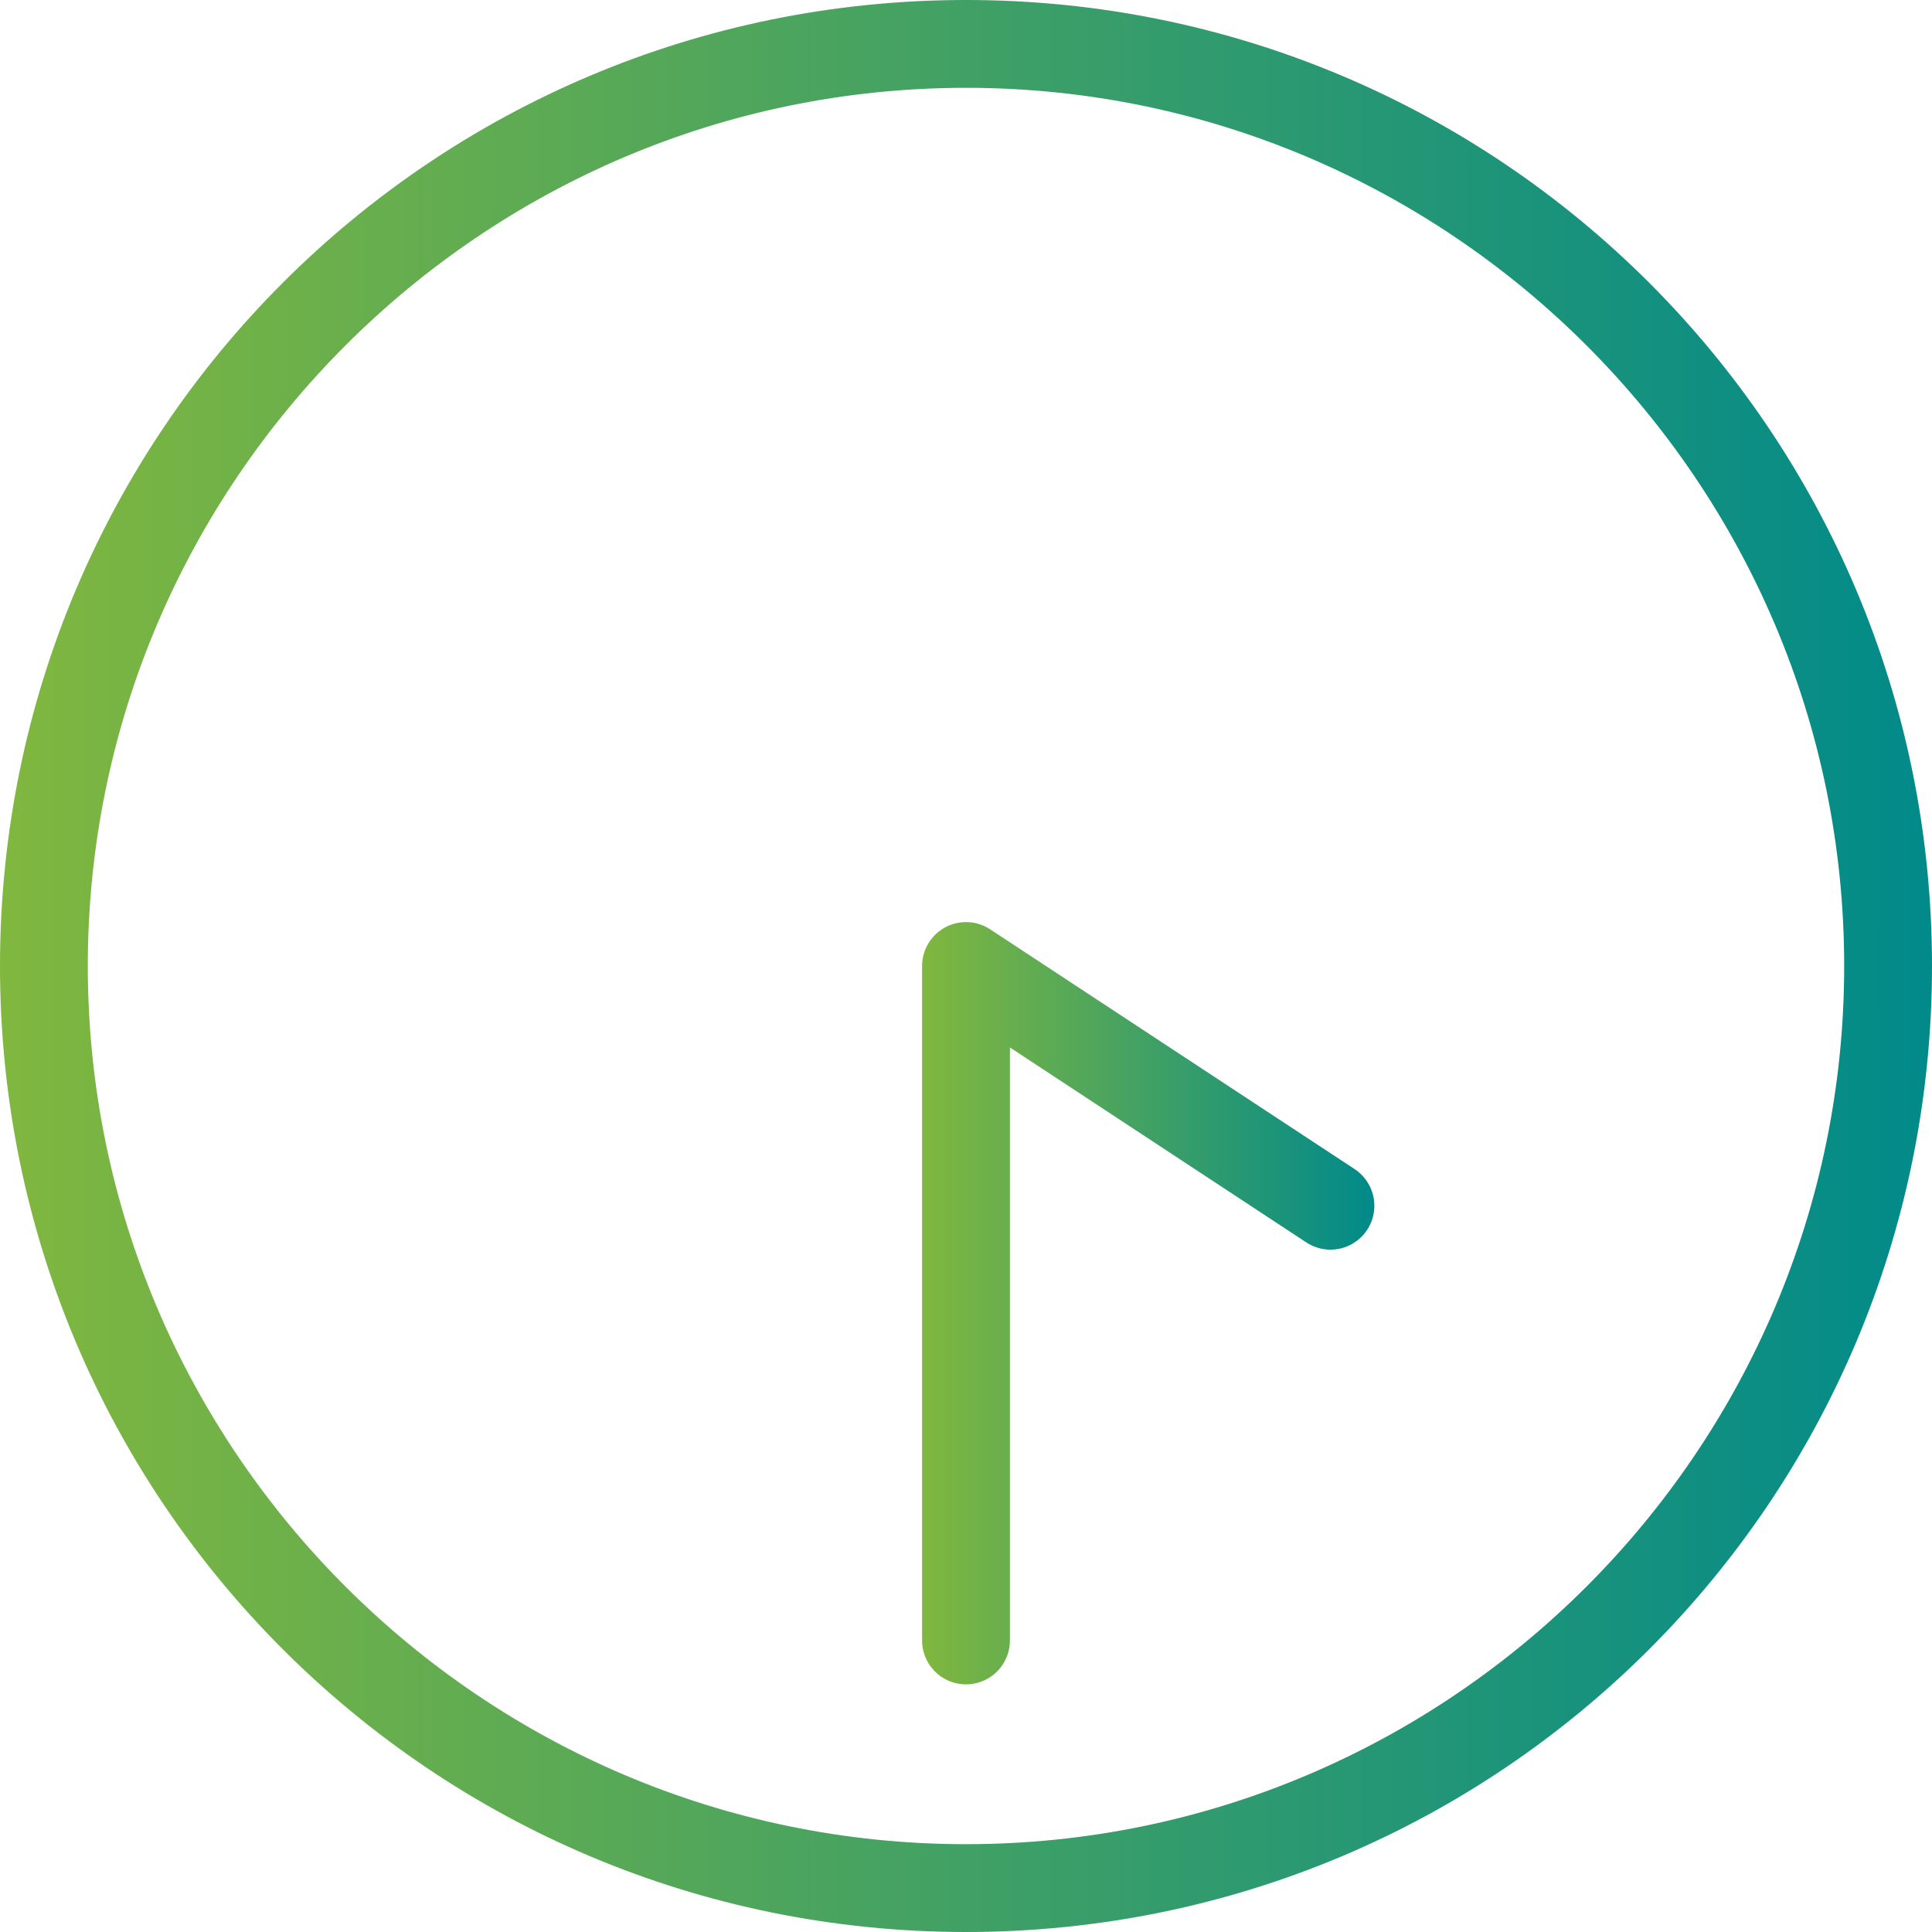
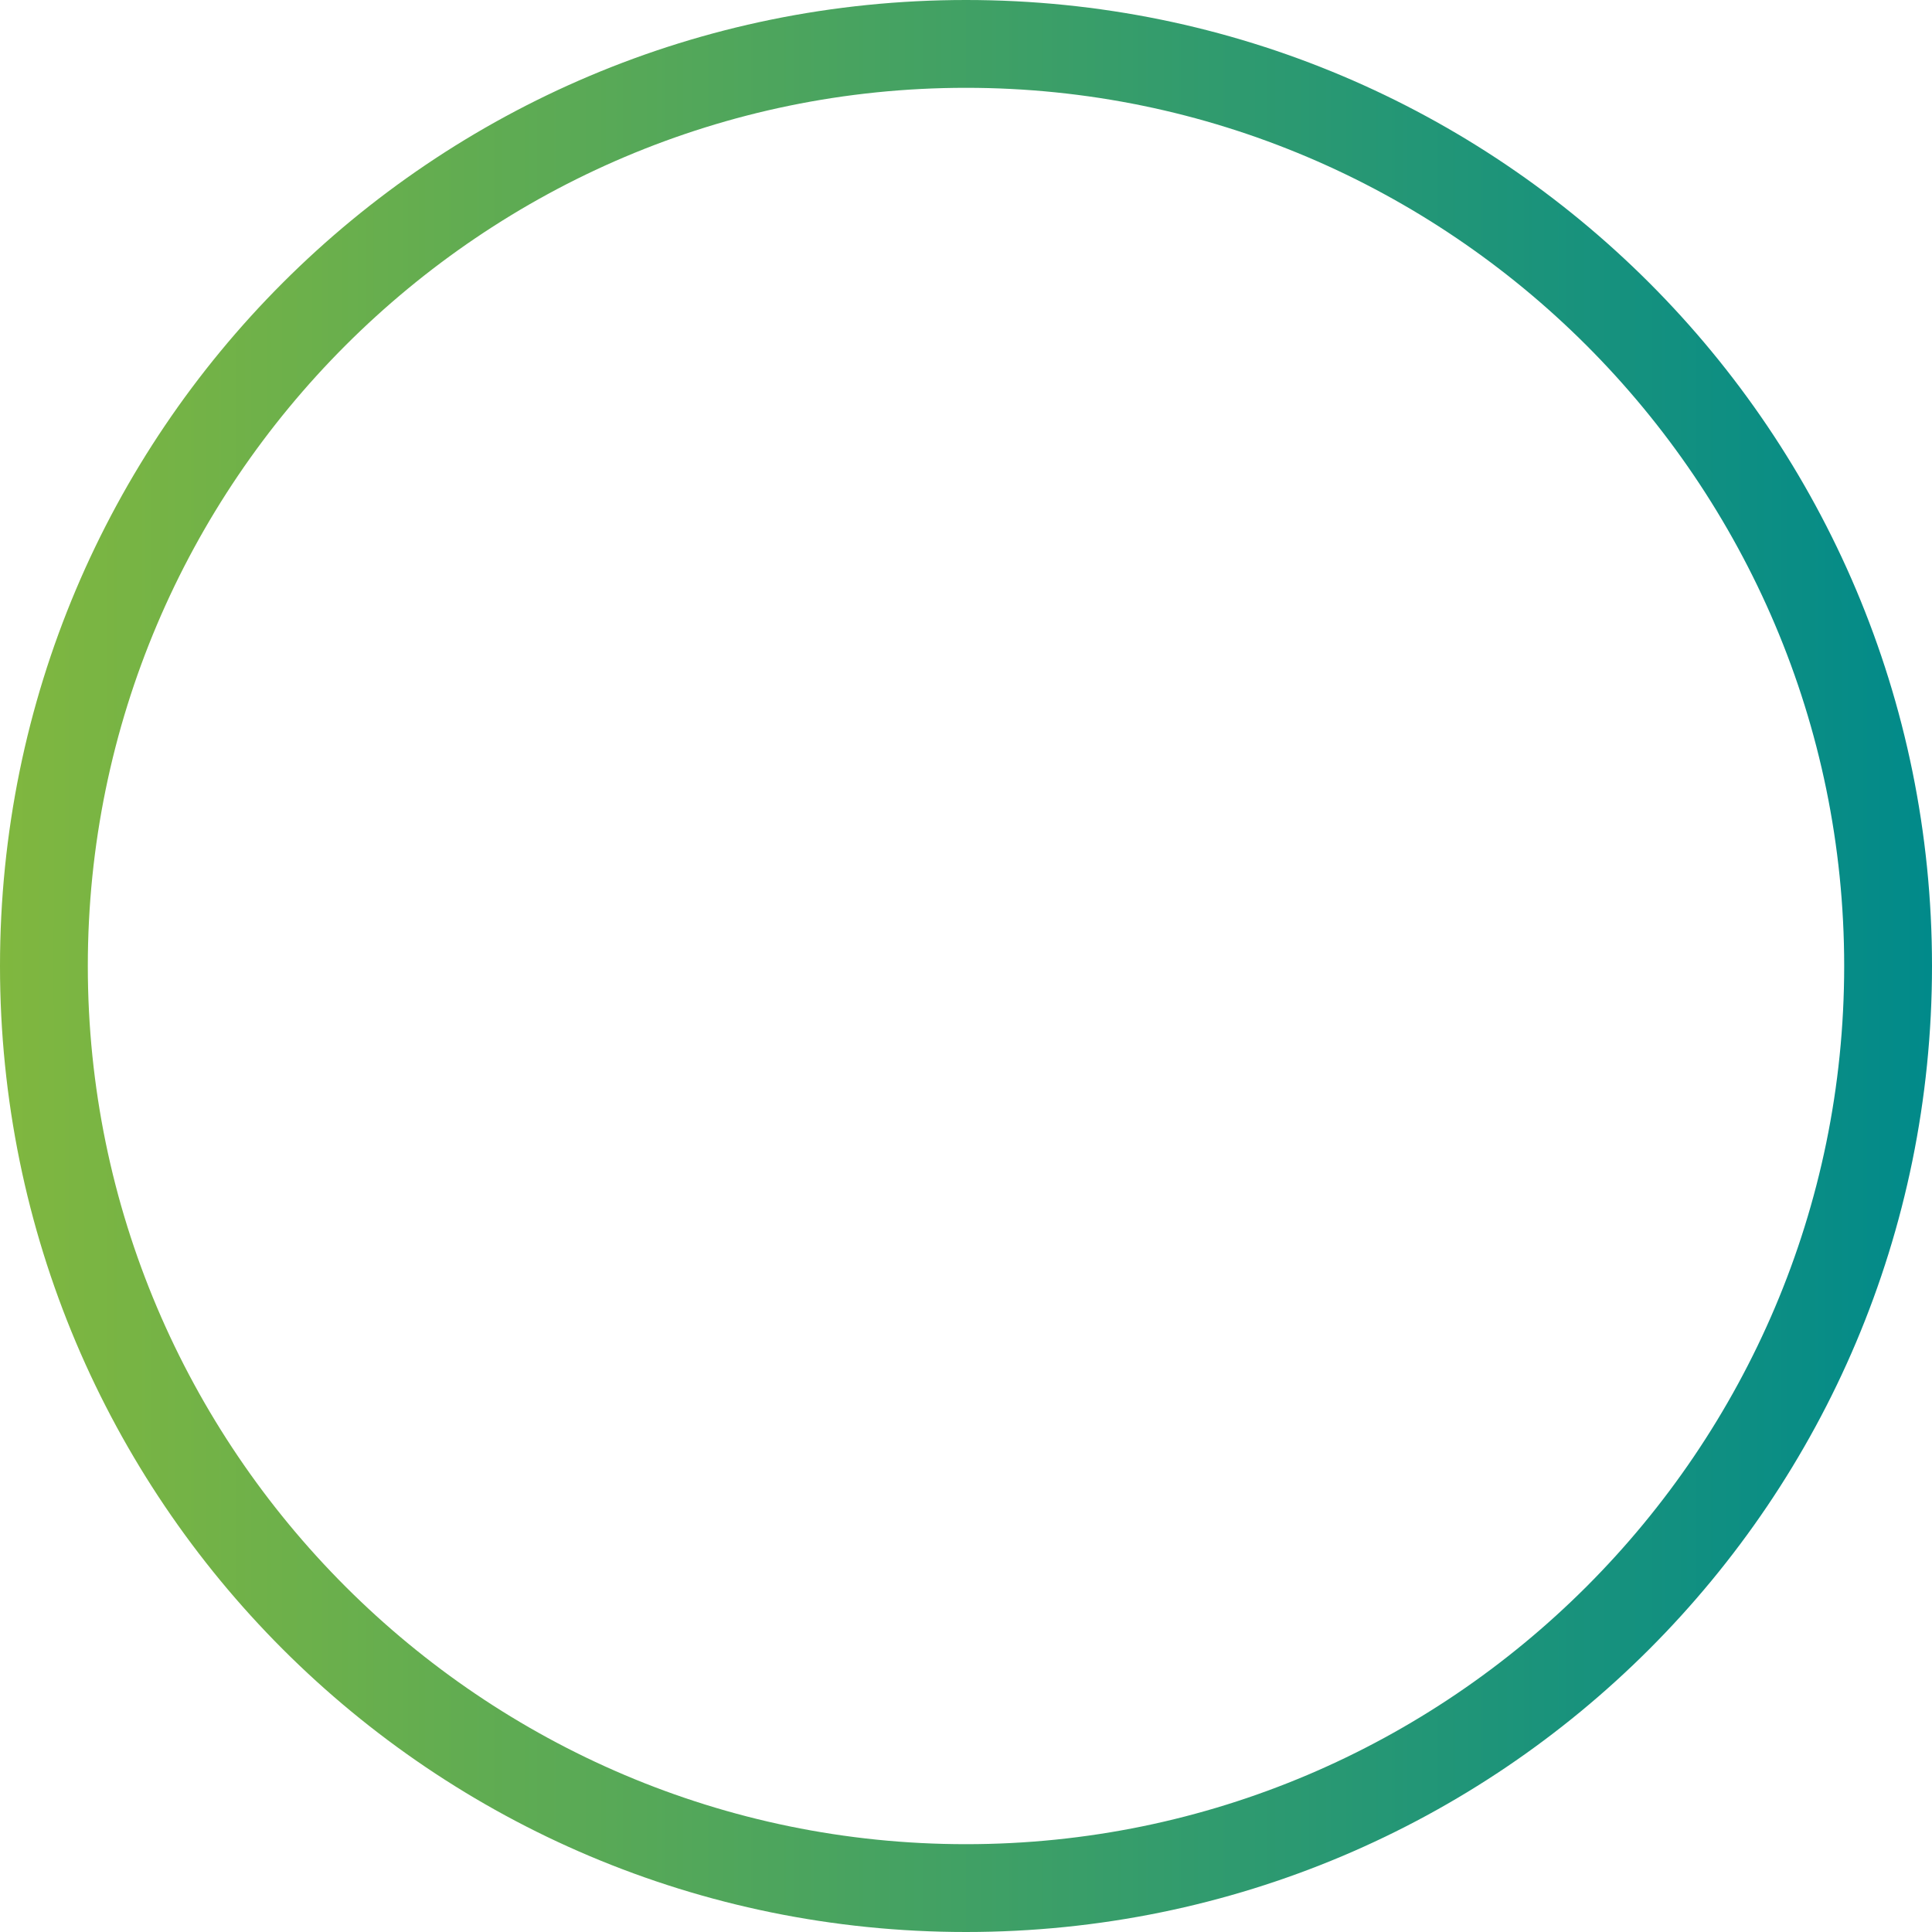
<svg xmlns="http://www.w3.org/2000/svg" xmlns:xlink="http://www.w3.org/1999/xlink" id="_レイヤー_2" data-name="レイヤー_2" viewBox="0 0 22 22">
  <defs>
    <style>
      .cls-1 {
        fill: url(#_名称未設定グラデーション_6);
      }

      .cls-2 {
        fill: none;
        stroke: url(#_名称未設定グラデーション_6-2);
        stroke-linecap: round;
        stroke-linejoin: round;
      }
    </style>
    <linearGradient id="_名称未設定グラデーション_6" data-name="名称未設定グラデーション 6" x1="0" y1="11" x2="22" y2="11" gradientUnits="userSpaceOnUse">
      <stop offset="0" stop-color="#80b73f" />
      <stop offset="1" stop-color="#018a8a" />
    </linearGradient>
    <linearGradient id="_名称未設定グラデーション_6-2" data-name="名称未設定グラデーション 6" x1="10.5" y1="14.84" x2="15.65" y2="14.84" xlink:href="#_名称未設定グラデーション_6" />
  </defs>
  <g id="d">
    <g>
-       <path class="cls-1" d="M11,1c5.51,0,10,4.49,10,10s-4.49,10-10,10S1,16.51,1,11,5.49,1,11,1M11,0C4.92,0,0,4.92,0,11s4.92,11,11,11,11-4.92,11-11S17.08,0,11,0h0Z" />
-       <polyline class="cls-2" points="11 18.68 11 11 15.15 13.73" />
+       <path class="cls-1" d="M11,1c5.51,0,10,4.49,10,10s-4.49,10-10,10S1,16.51,1,11,5.49,1,11,1M11,0C4.92,0,0,4.92,0,11s4.92,11,11,11,11-4.92,11-11S17.08,0,11,0h0" />
    </g>
  </g>
</svg>